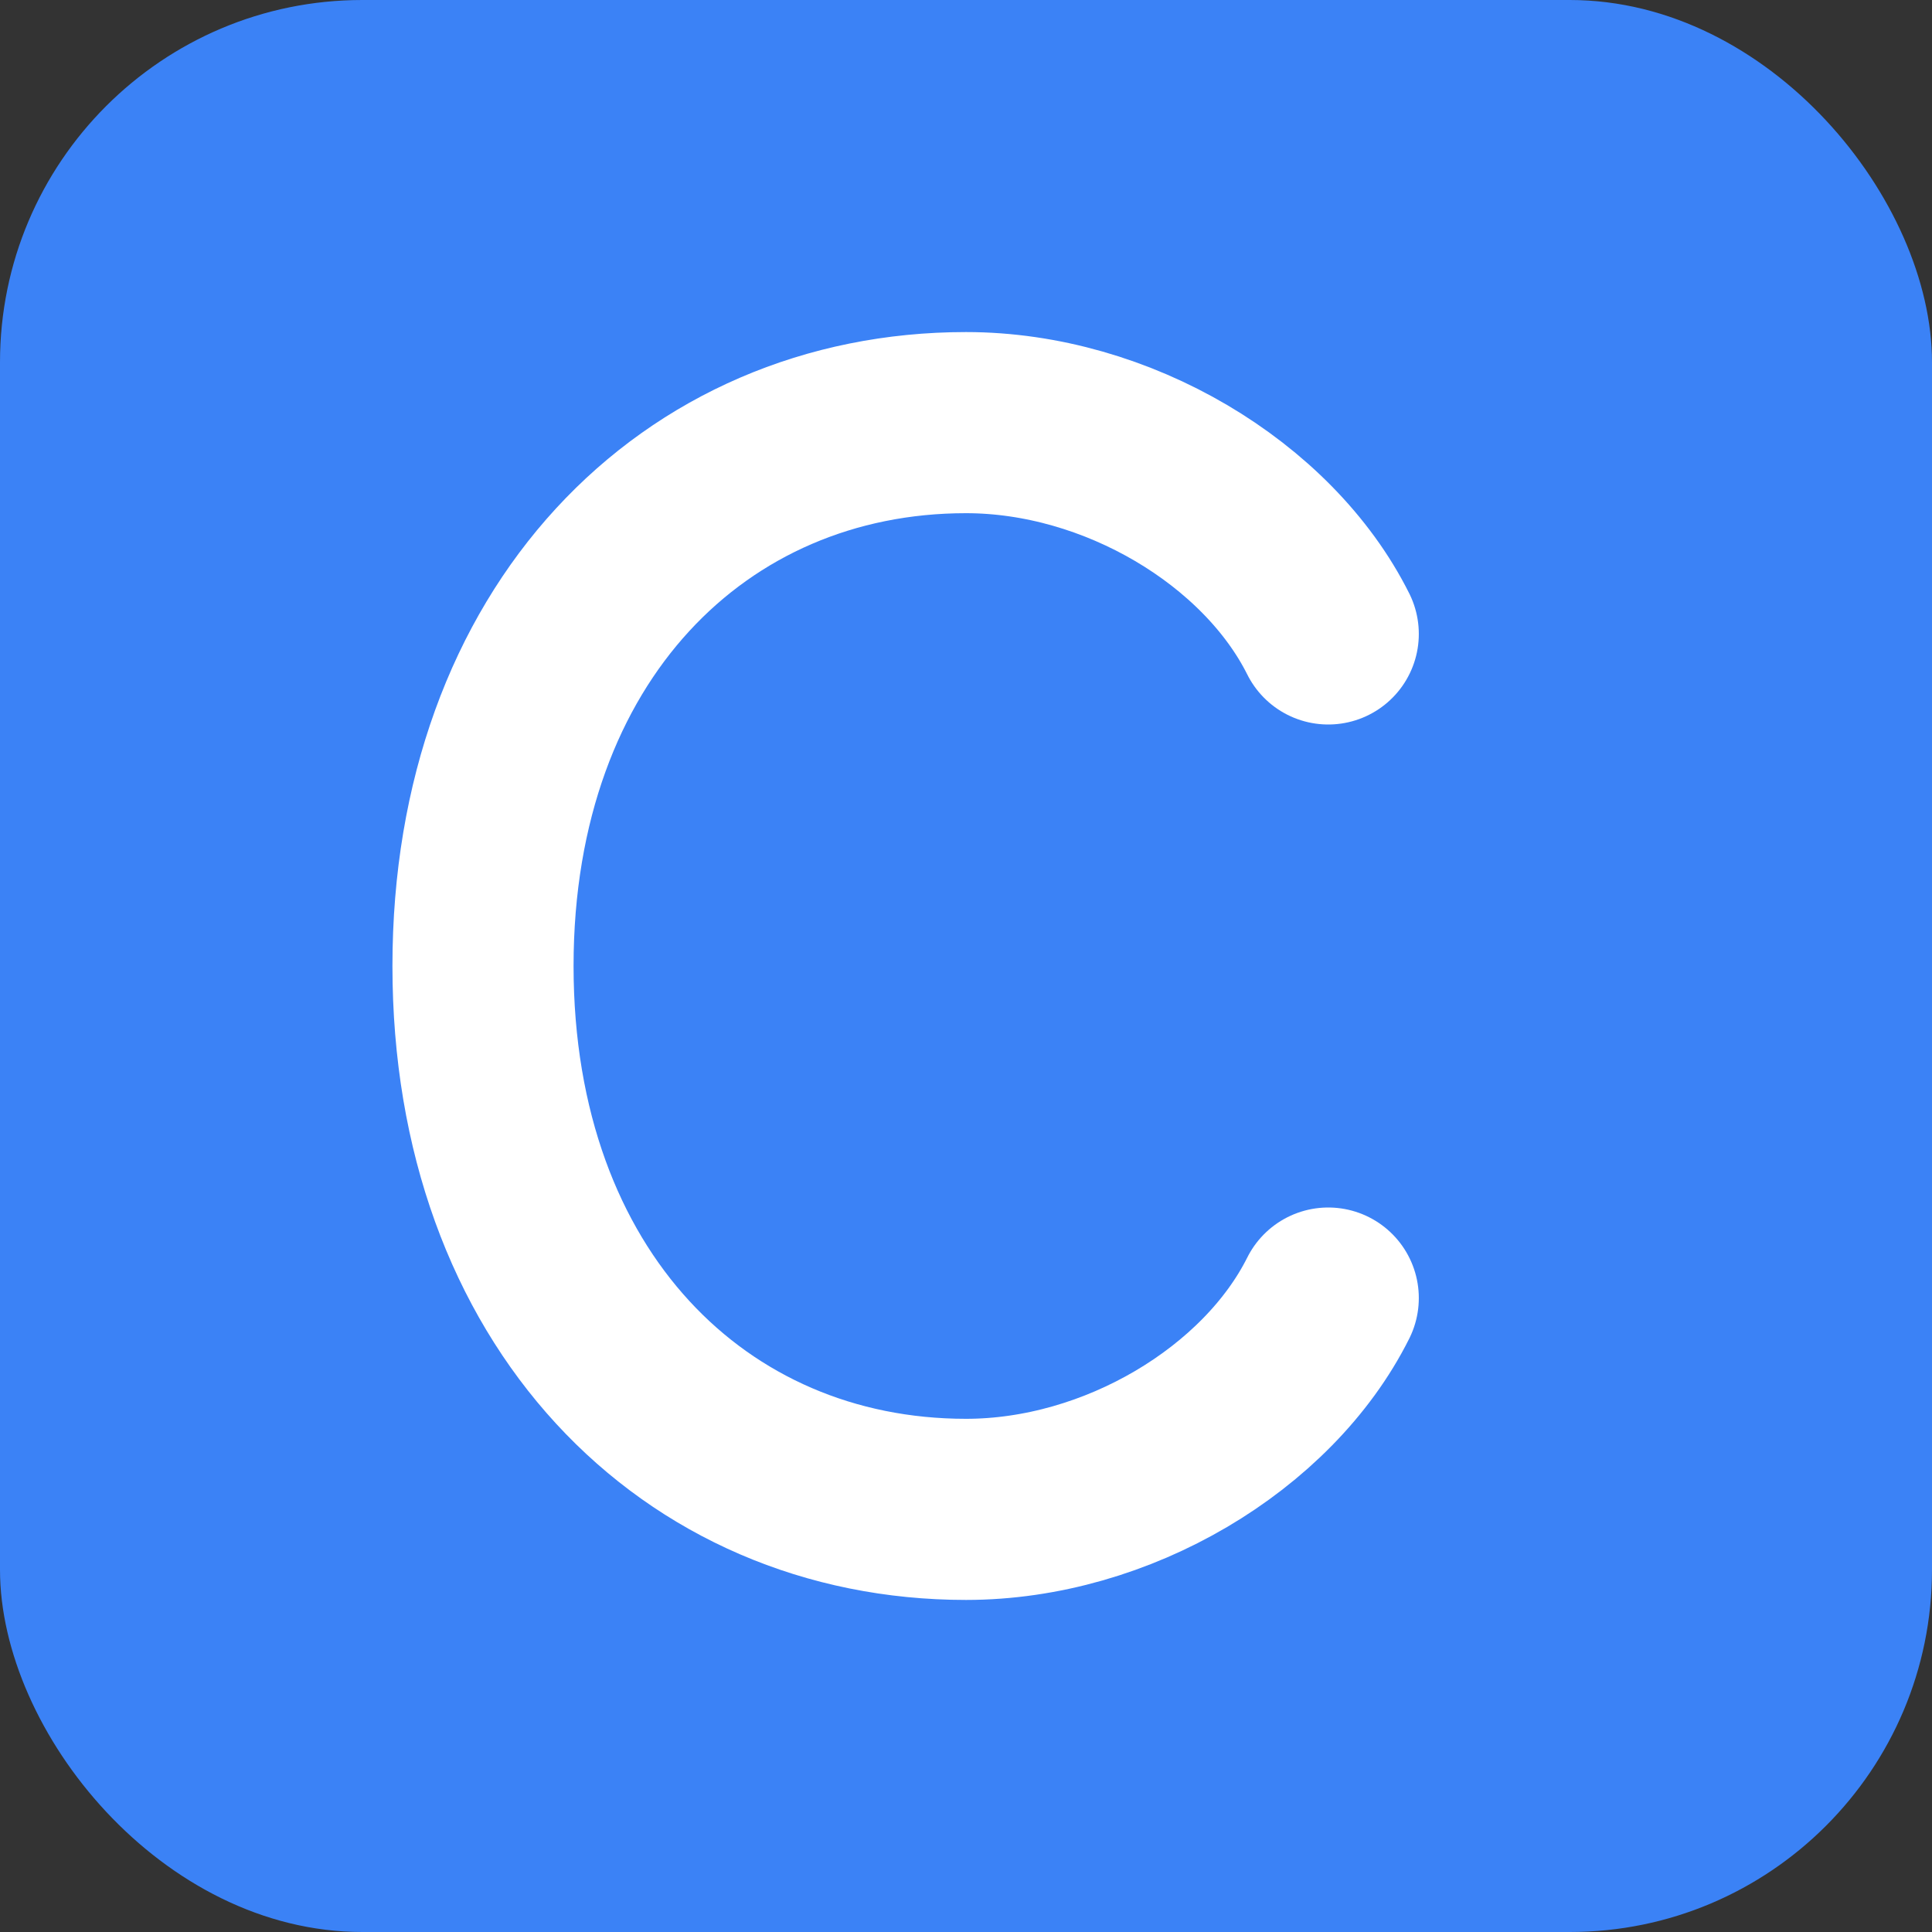
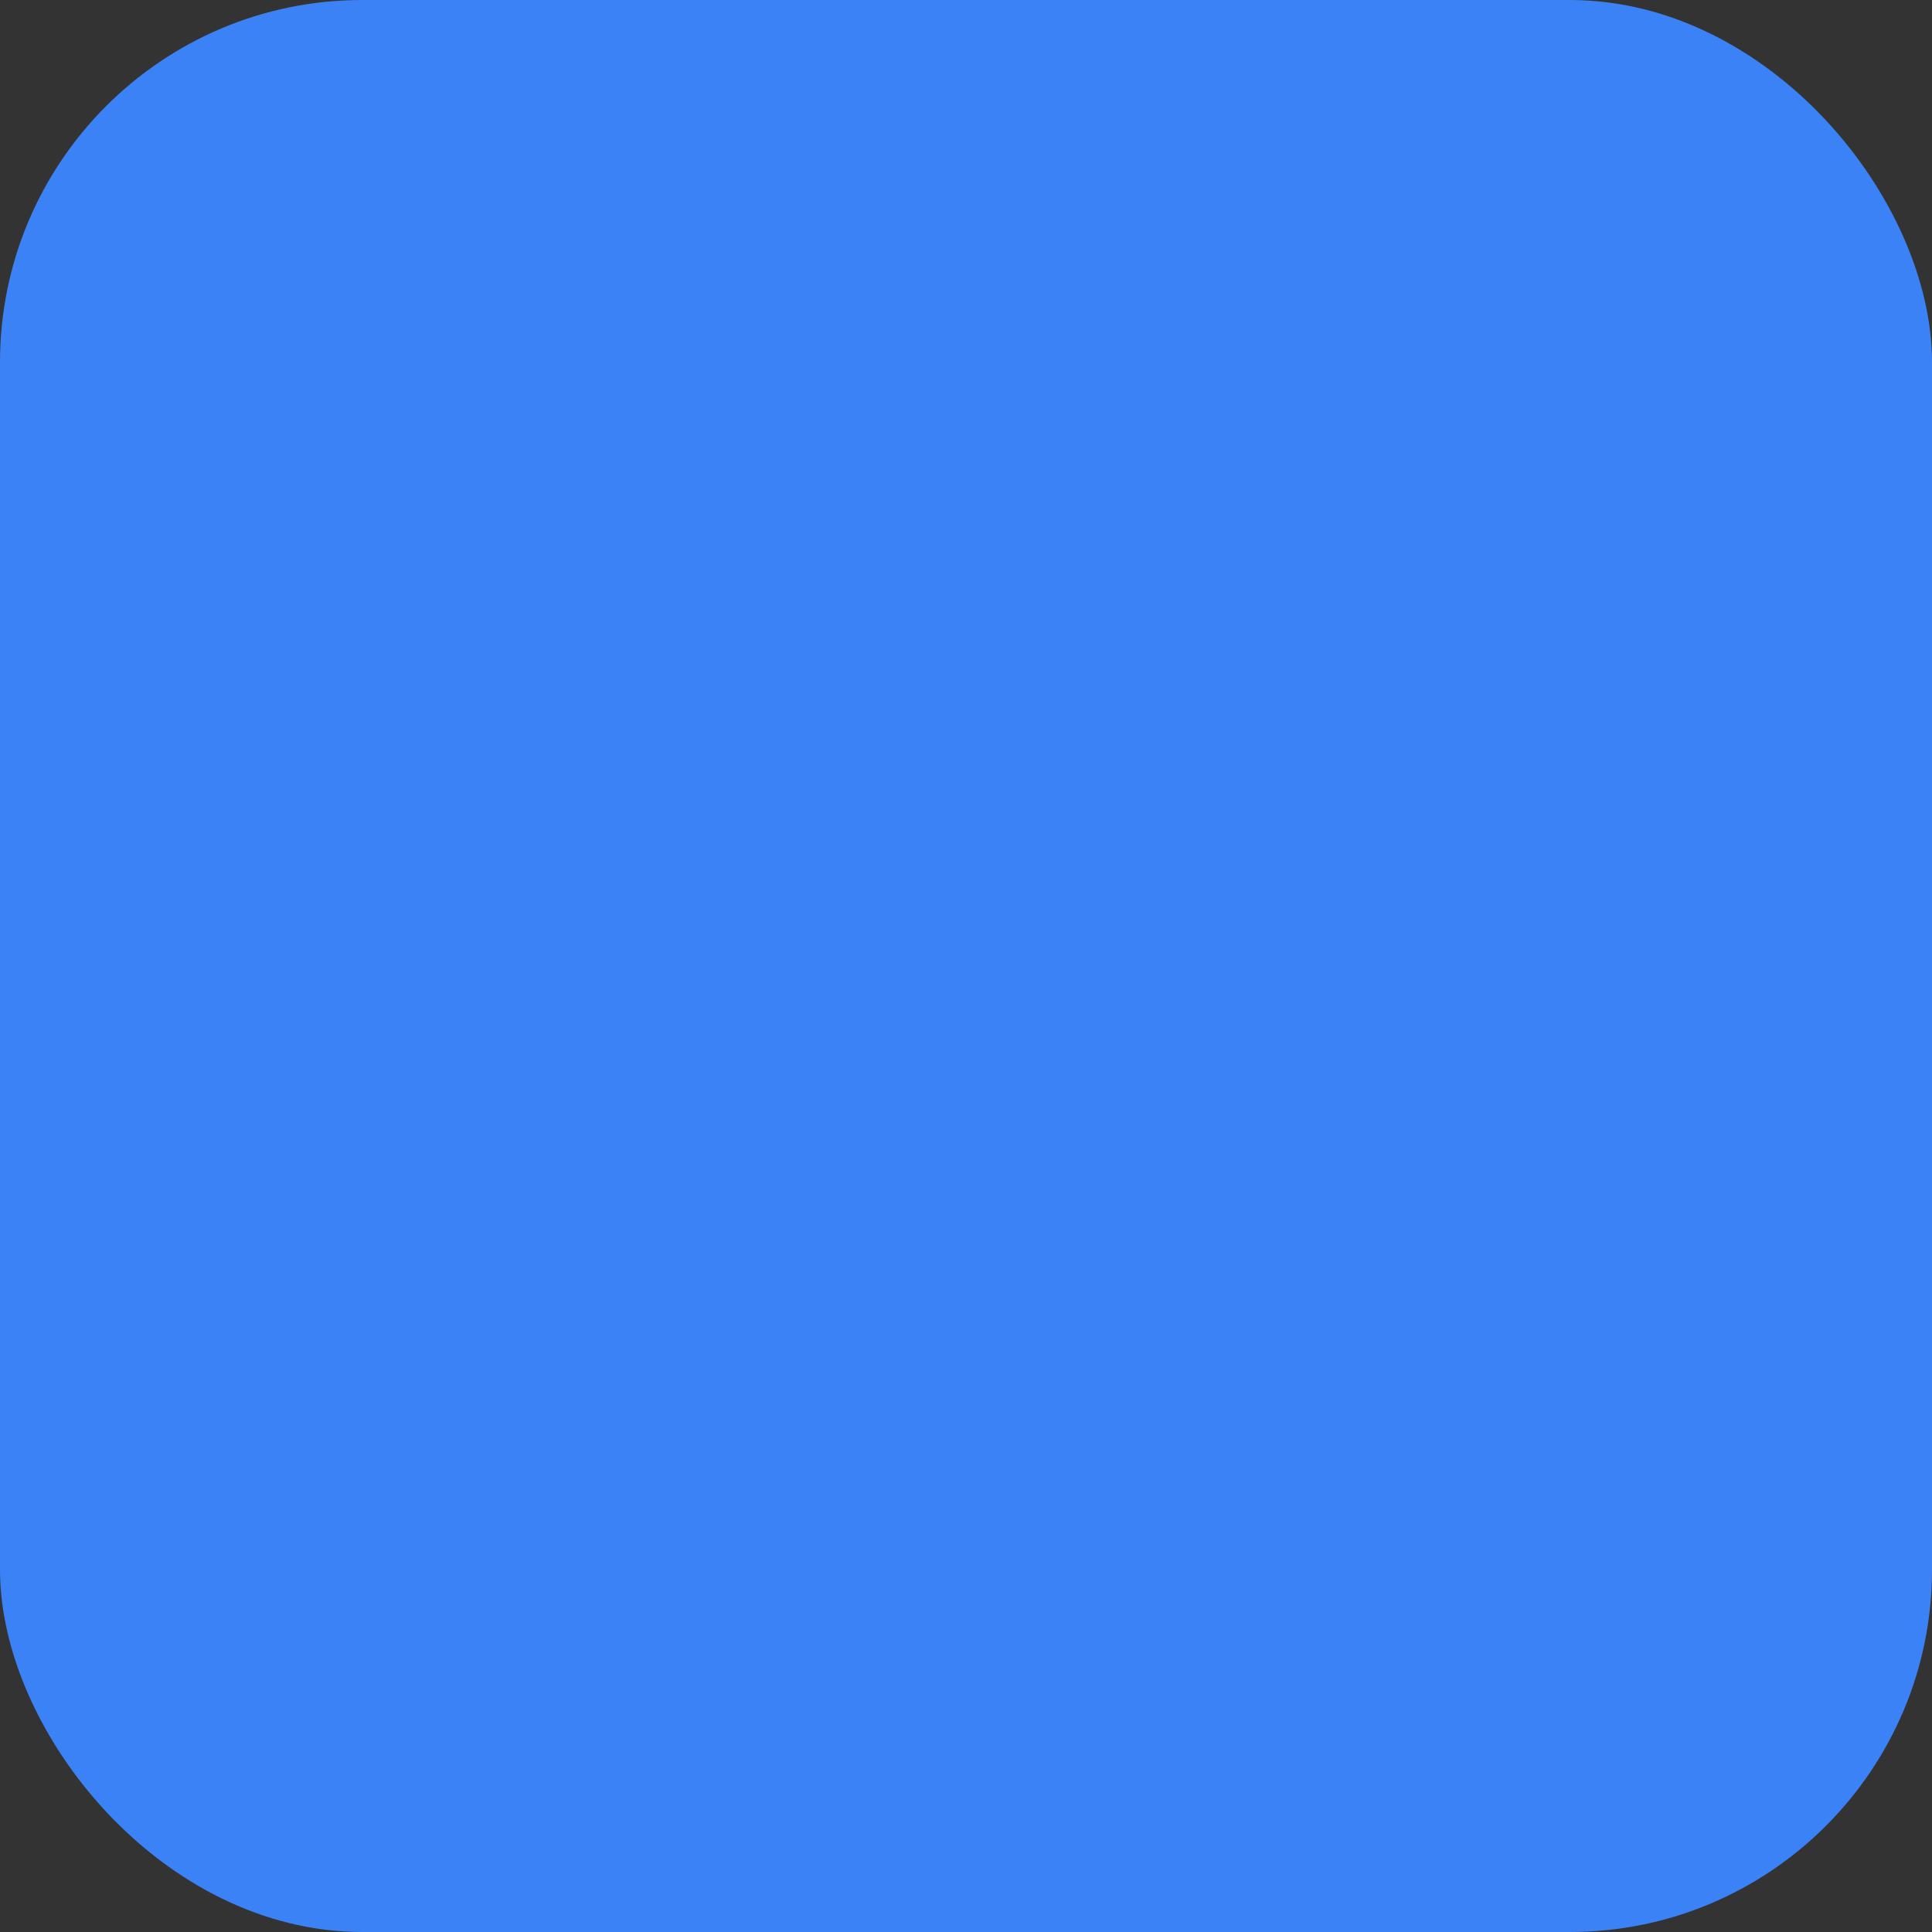
<svg xmlns="http://www.w3.org/2000/svg" width="32" height="32" viewBox="0 0 32 32" fill="none">
  <rect x="0" y="0" width="32" height="32" fill="#333333" stroke="none" />
  <rect width="32" height="32" rx="6" fill="#3b82f6" />
-   <path d="M22 10.5C21 8.5 18.5 7 16 7C11.5 7 8 10.5 8 16C8 21.5 11.5 25 16 25C18.5 25 21 23.5 22 21.5" stroke="white" stroke-width="3" stroke-linecap="round" />
</svg>